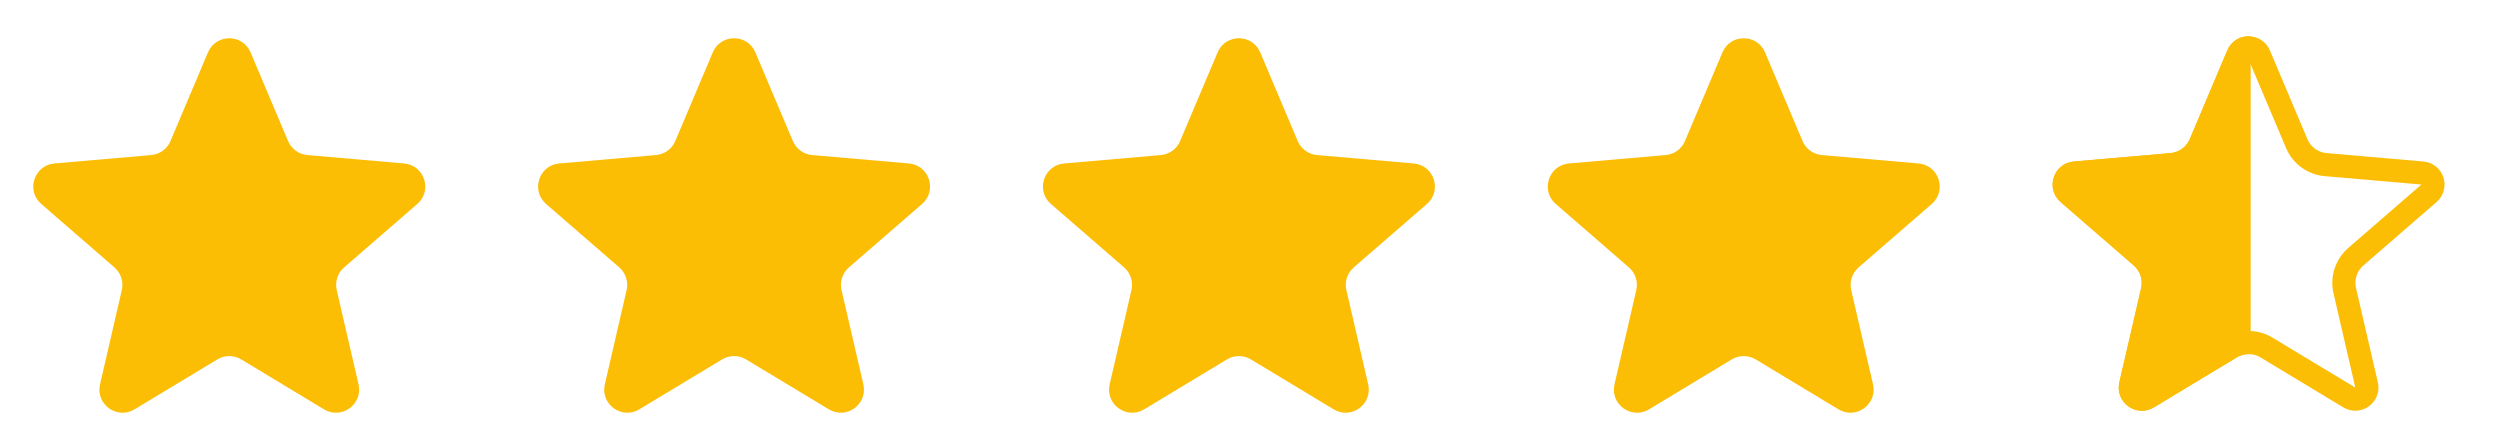
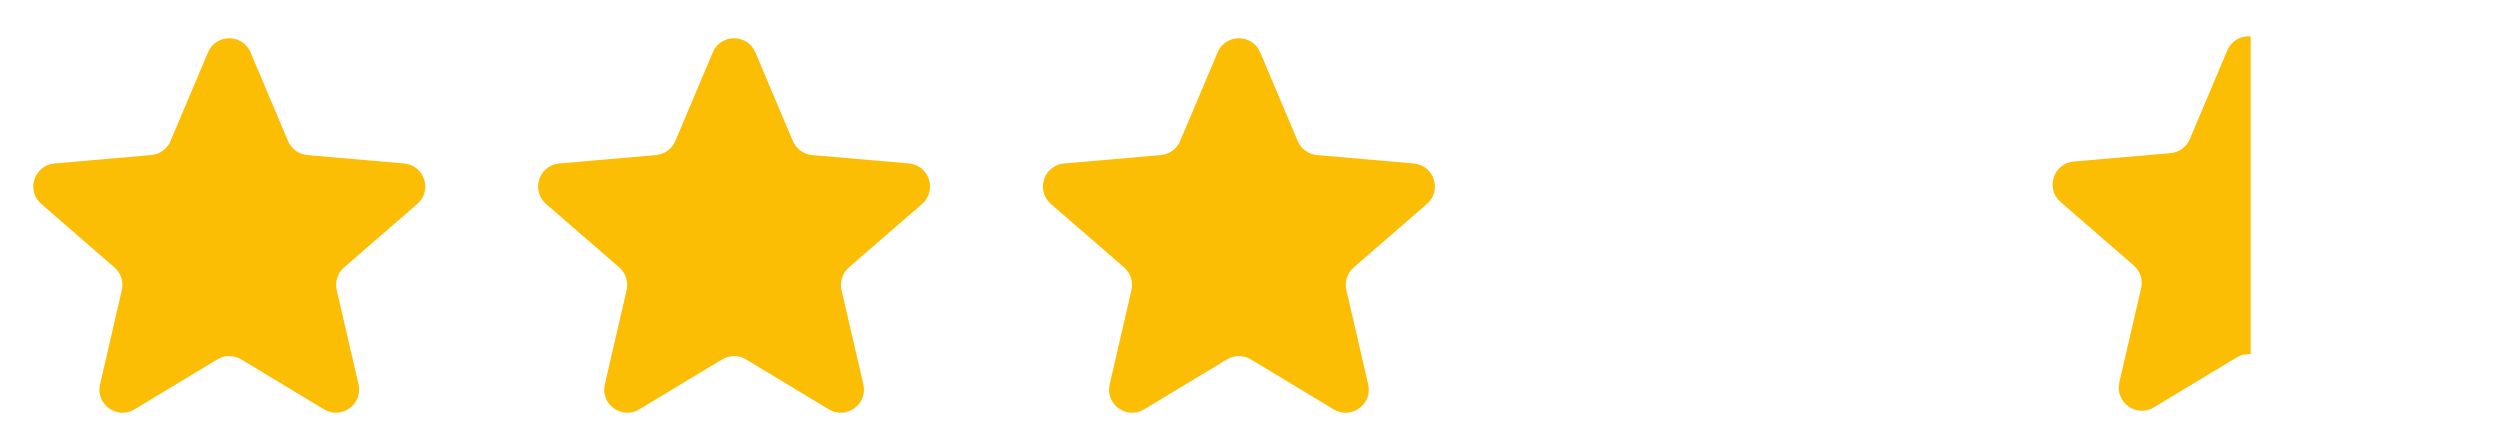
<svg xmlns="http://www.w3.org/2000/svg" width="91" height="16" viewBox="0 0 91 16" fill="none">
  <path d="M4.896 14.901C4.259 15.285 3.473 14.715 3.641 13.99L4.434 10.559C4.504 10.256 4.401 9.938 4.165 9.733L1.503 7.425C0.941 6.938 1.241 6.015 1.982 5.95L5.504 5.644C5.814 5.618 6.085 5.421 6.206 5.133L7.57 1.907C7.86 1.221 8.832 1.221 9.121 1.907L10.485 5.133C10.607 5.421 10.877 5.618 11.188 5.644L14.71 5.95C15.451 6.015 15.75 6.938 15.188 7.425L12.526 9.733C12.29 9.938 12.187 10.256 12.257 10.559L13.051 13.99C13.218 14.715 12.432 15.285 11.795 14.901L8.781 13.082C8.513 12.921 8.178 12.921 7.911 13.082L4.896 14.901Z" fill="#FCBD05" />
  <path d="M23.271 14.9C22.634 15.285 21.848 14.715 22.016 13.99L22.809 10.559C22.879 10.256 22.776 9.938 22.54 9.733L19.878 7.425C19.316 6.938 19.616 6.014 20.357 5.95L23.878 5.644C24.189 5.617 24.46 5.421 24.581 5.133L25.945 1.907C26.235 1.221 27.207 1.221 27.496 1.907L28.86 5.133C28.982 5.421 29.252 5.617 29.563 5.644L33.084 5.95C33.826 6.014 34.125 6.938 33.563 7.425L30.901 9.733C30.665 9.938 30.562 10.256 30.632 10.559L31.426 13.99C31.593 14.715 30.807 15.285 30.17 14.9L27.156 13.082C26.888 12.921 26.553 12.921 26.286 13.082L23.271 14.9Z" fill="#FCBD05" />
  <path d="M41.647 14.9C41.01 15.285 40.224 14.715 40.392 13.99L41.185 10.559C41.255 10.256 41.152 9.938 40.916 9.733L38.254 7.425C37.692 6.938 37.992 6.014 38.733 5.95L42.255 5.644C42.565 5.617 42.836 5.421 42.957 5.133L44.321 1.907C44.611 1.221 45.583 1.221 45.872 1.907L47.236 5.133C47.358 5.421 47.628 5.617 47.939 5.644L51.46 5.95C52.202 6.014 52.501 6.938 51.939 7.425L49.277 9.733C49.041 9.938 48.938 10.256 49.008 10.559L49.802 13.99C49.969 14.715 49.183 15.285 48.546 14.9L45.532 13.082C45.264 12.921 44.929 12.921 44.662 13.082L41.647 14.9Z" fill="#FCBD05" />
-   <path d="M60.023 14.901C59.386 15.285 58.6 14.715 58.768 13.99L59.561 10.559C59.631 10.256 59.528 9.938 59.292 9.733L56.63 7.425C56.068 6.938 56.368 6.015 57.109 5.95L60.63 5.644C60.941 5.618 61.212 5.421 61.333 5.133L62.697 1.907C62.987 1.221 63.959 1.221 64.248 1.907L65.612 5.133C65.734 5.421 66.004 5.618 66.315 5.644L69.836 5.95C70.578 6.015 70.877 6.938 70.315 7.425L67.653 9.733C67.417 9.938 67.314 10.256 67.384 10.559L68.178 13.99C68.345 14.715 67.559 15.285 66.922 14.901L63.908 13.082C63.64 12.921 63.305 12.921 63.038 13.082L60.023 14.901Z" fill="#FCBD05" />
  <g clip-path="url(#clip0_703_28279)">
    <path d="M78.399 14.829C77.762 15.213 76.976 14.643 77.144 13.918L77.937 10.488C78.007 10.184 77.904 9.866 77.668 9.662L75.006 7.354C74.444 6.866 74.744 5.943 75.485 5.879L79.007 5.573C79.317 5.546 79.588 5.349 79.709 5.062L81.073 1.835C81.363 1.15 82.335 1.15 82.624 1.835L83.988 5.062C84.109 5.349 84.38 5.546 84.691 5.573L88.212 5.879C88.954 5.943 89.253 6.866 88.691 7.354L86.029 9.662C85.793 9.866 85.69 10.184 85.76 10.488L86.554 13.918C86.721 14.643 85.935 15.213 85.298 14.829L82.284 13.011C82.016 12.849 81.681 12.849 81.414 13.011L78.399 14.829Z" fill="#FCBD05" />
  </g>
-   <path d="M81.461 1.999C81.606 1.656 82.091 1.656 82.236 1.999L83.601 5.226C83.783 5.657 84.188 5.952 84.654 5.992L88.176 6.298C88.546 6.33 88.696 6.792 88.415 7.036L85.753 9.344C85.4 9.65 85.244 10.127 85.35 10.583L86.144 14.013C86.227 14.375 85.834 14.661 85.516 14.469L82.501 12.65C82.1 12.408 81.598 12.408 81.196 12.65L78.182 14.469C77.863 14.661 77.47 14.375 77.554 14.013L78.348 10.583C78.453 10.127 78.298 9.65 77.944 9.344L75.282 7.036C75.001 6.792 75.151 6.33 75.522 6.298L79.043 5.992C79.509 5.952 79.915 5.657 80.097 5.226L81.461 1.999Z" stroke="#FCBD05" stroke-width="0.842" />
  <defs>
    <clipPath id="clip0_703_28279">
      <rect width="8.421" height="16" fill="white" transform="translate(73.503)" />
    </clipPath>
  </defs>
</svg>